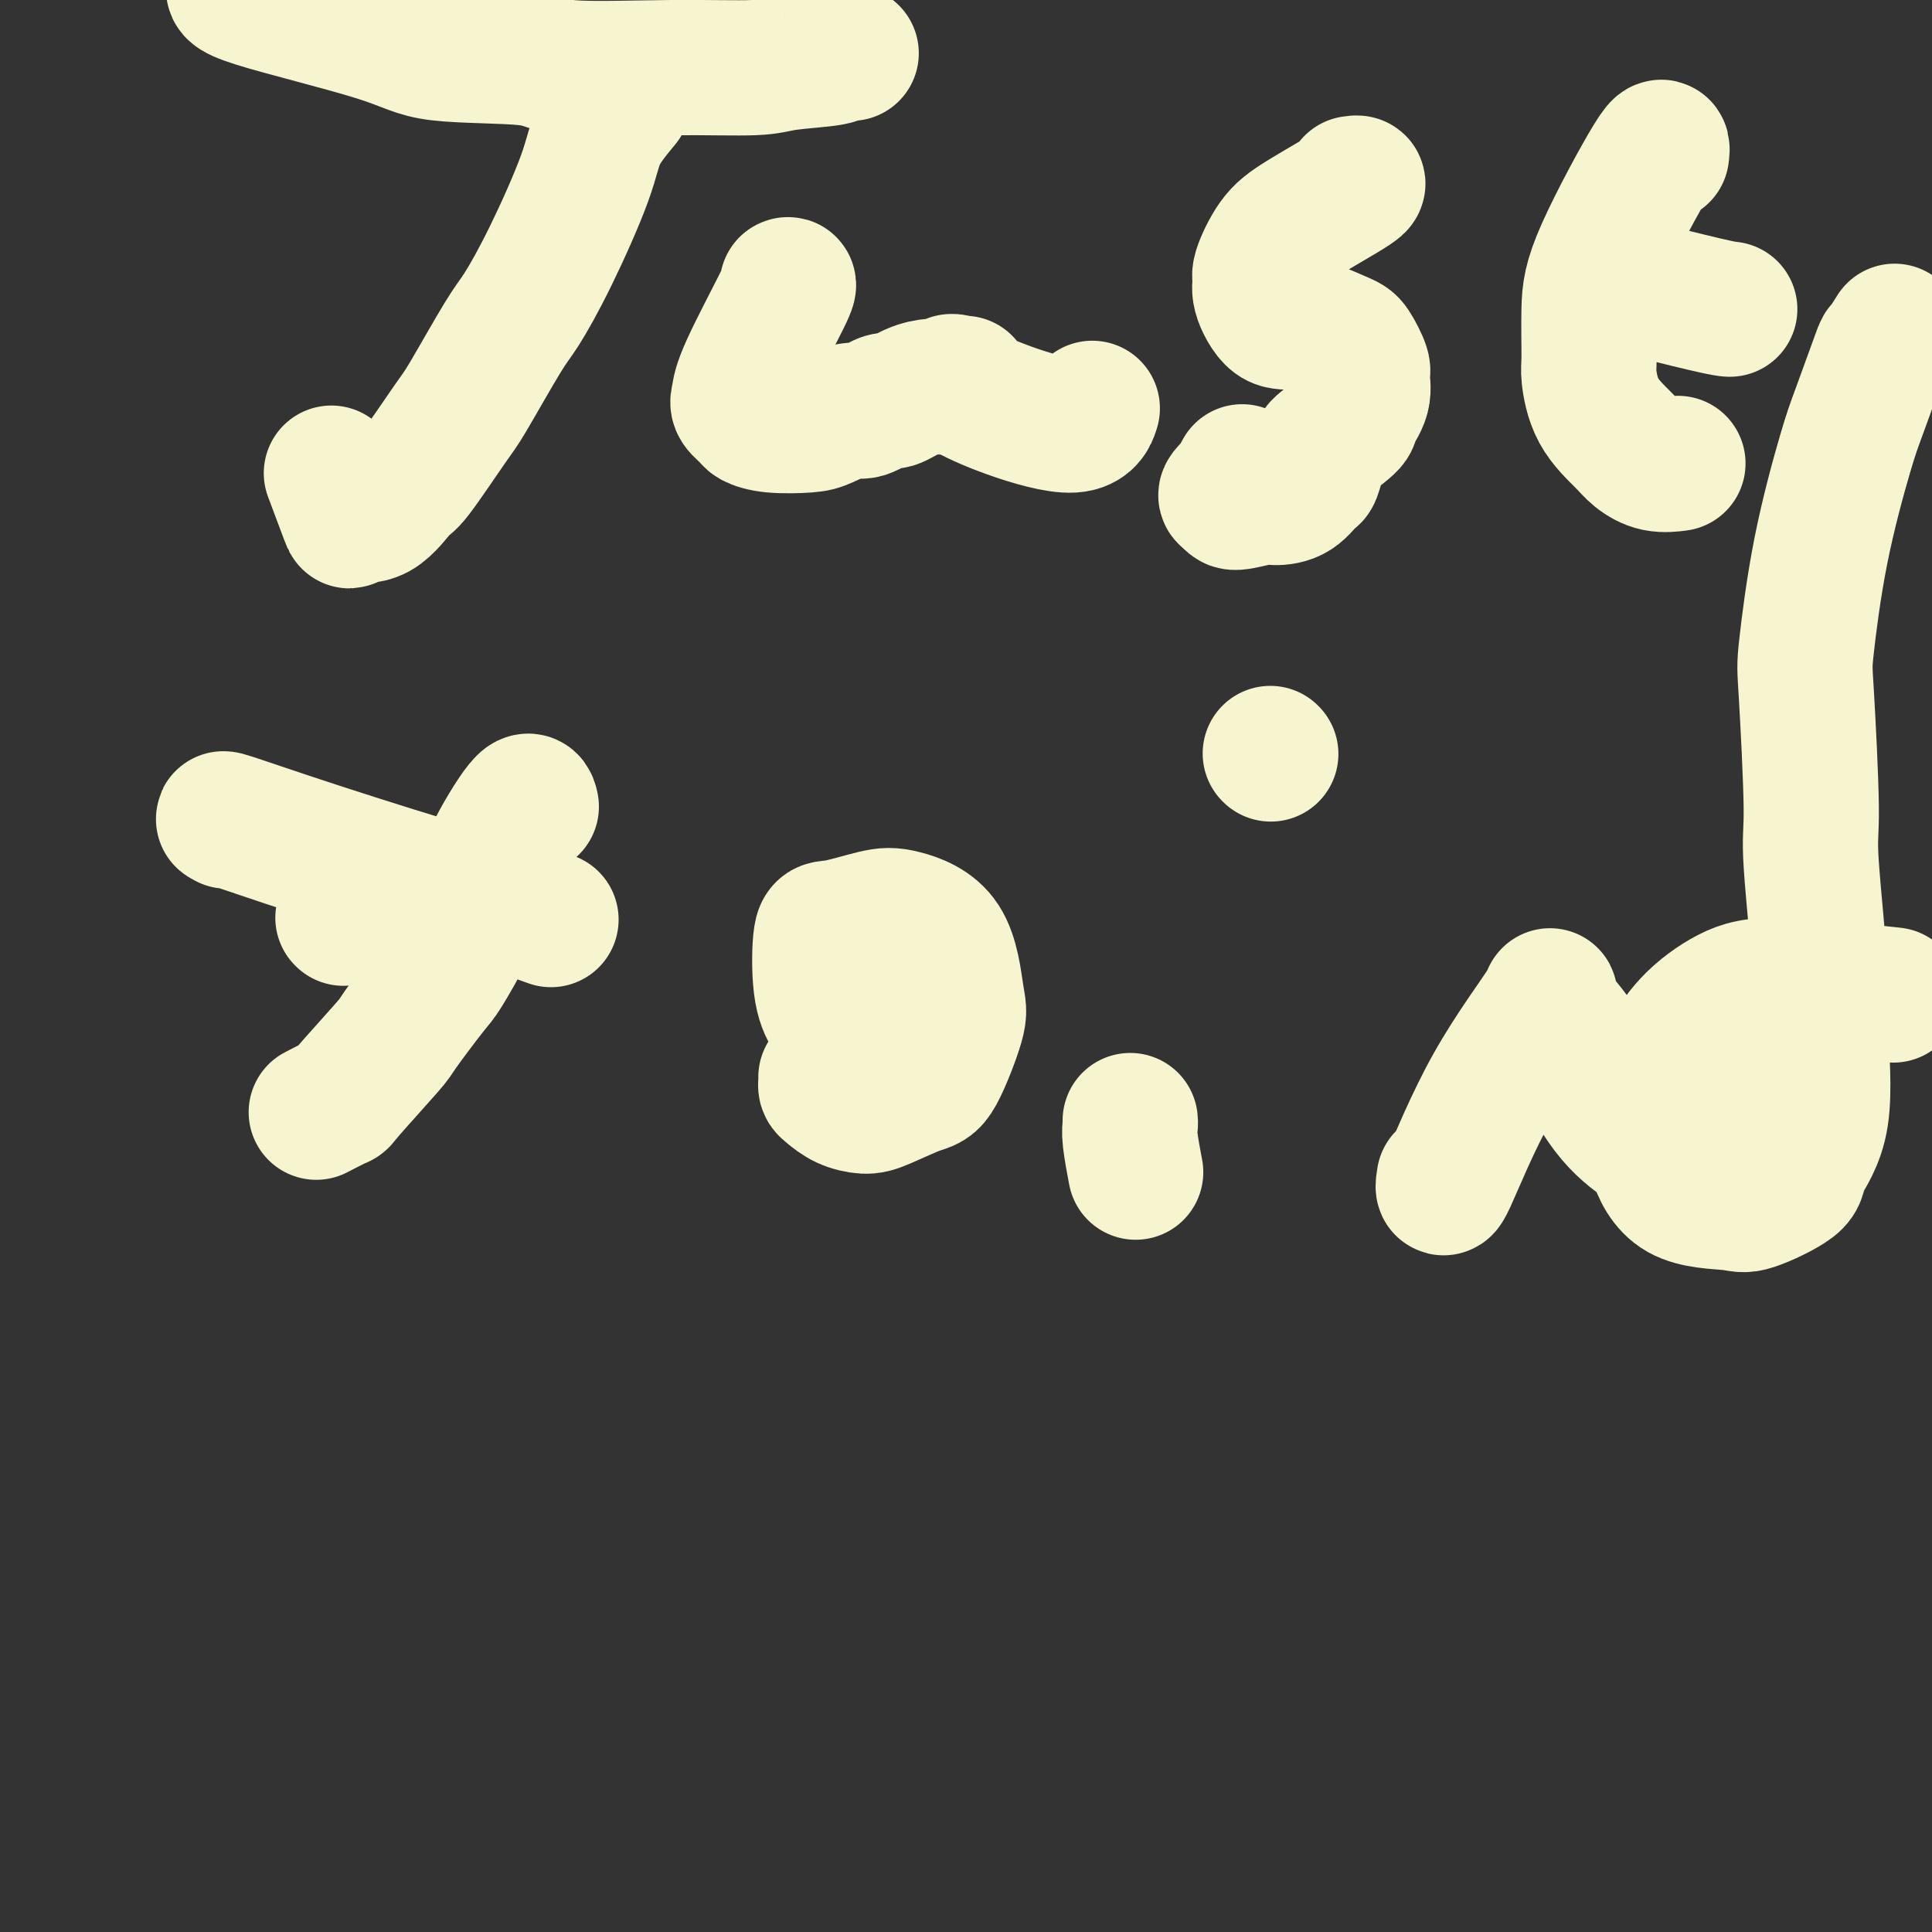
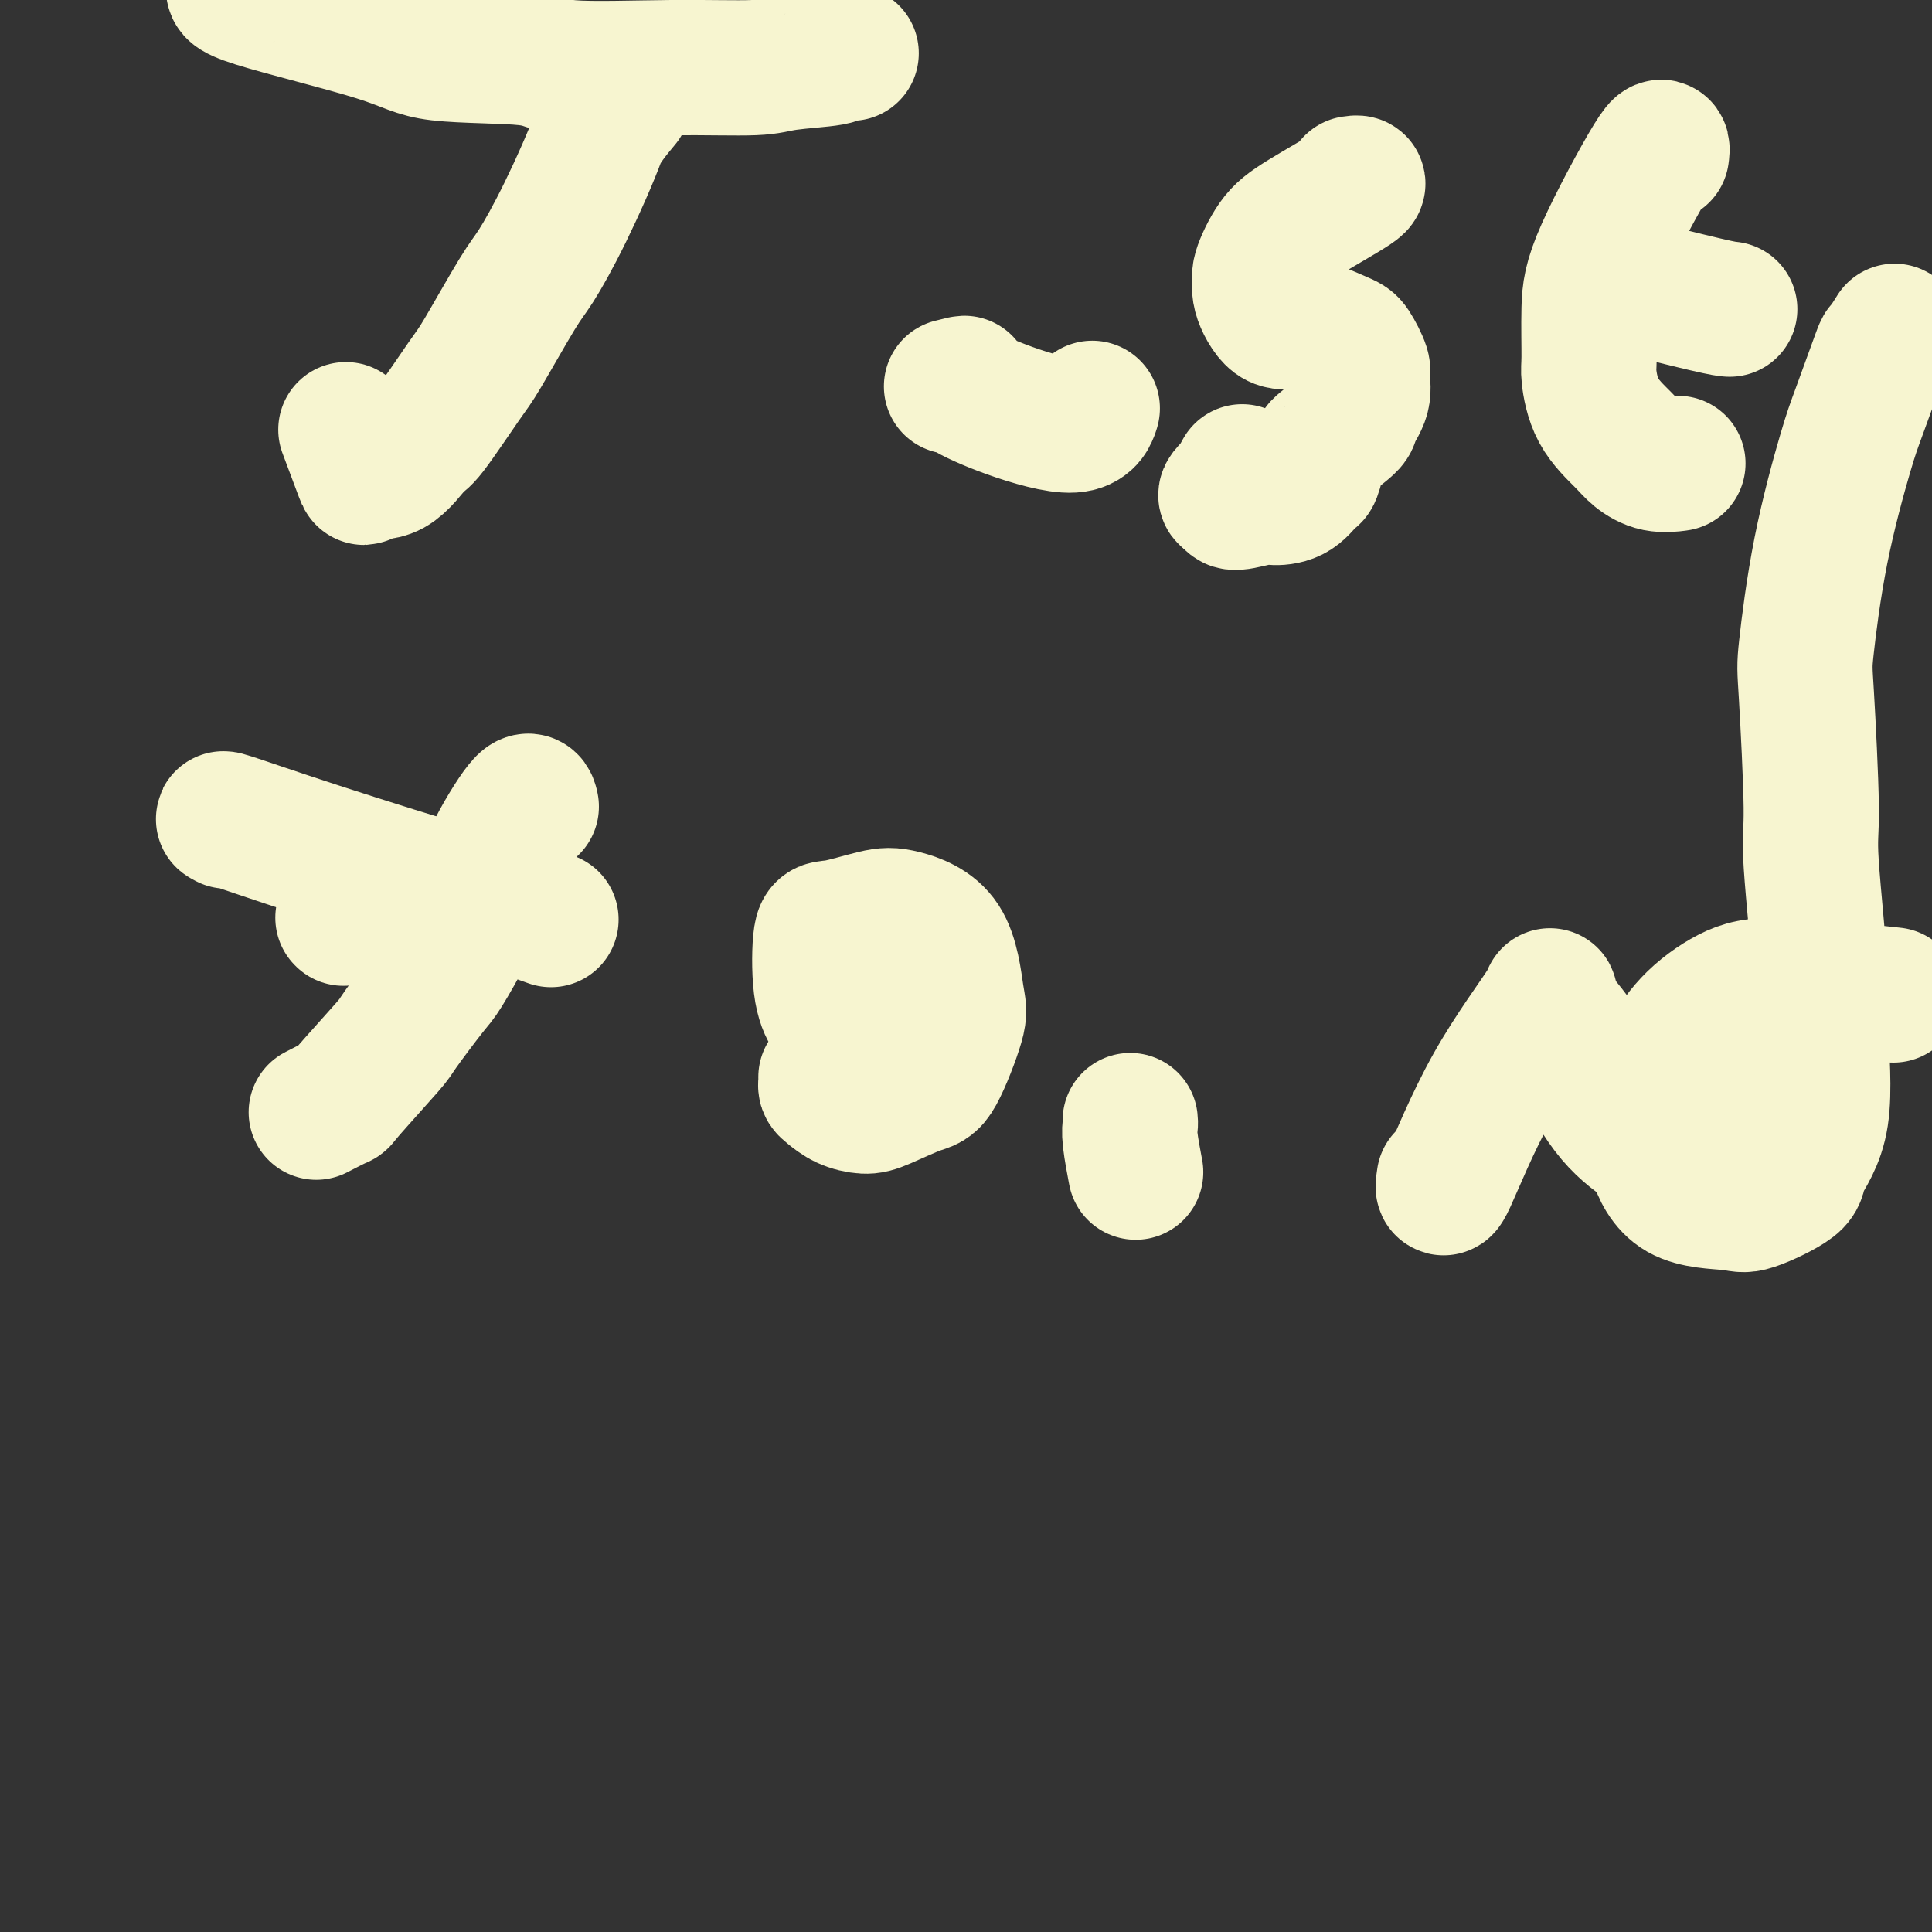
<svg xmlns="http://www.w3.org/2000/svg" viewBox="0 0 400 400" version="1.1">
  <rect x="0" y="0" width="400" height="400" fill="#333333" stroke="none" />
  <g fill="none" stroke="#F7F5D0" stroke-width="28" stroke-linecap="round" stroke-linejoin="round">
    <path d="M49,-3c-0.883,0.593 -1.765,1.186 4,3c5.765,1.814 18.179,4.850 25,7c6.821,2.150 8.050,3.414 13,4c4.950,0.586 13.620,0.494 18,1c4.380,0.506 4.470,1.611 9,2c4.530,0.389 13.499,0.062 21,0c7.501,-0.062 13.534,0.141 17,0c3.466,-0.141 4.365,-0.626 7,-1c2.635,-0.374 7.005,-0.636 9,-1c1.995,-0.364 1.614,-0.829 2,-1c0.386,-0.171 1.539,-0.049 2,0c0.461,0.049 0.231,0.024 0,0" />
-     <path d="M129,21c-1.942,2.342 -3.884,4.684 -5,7c-1.116,2.316 -1.405,4.606 -3,9c-1.595,4.394 -4.495,10.892 -7,16c-2.505,5.108 -4.615,8.827 -6,11c-1.385,2.173 -2.046,2.802 -4,6c-1.954,3.198 -5.203,8.966 -7,12c-1.797,3.034 -2.143,3.333 -4,6c-1.857,2.667 -5.227,7.703 -7,10c-1.773,2.297 -1.950,1.854 -3,3c-1.050,1.146 -2.972,3.882 -5,5c-2.028,1.118 -4.162,0.619 -5,1c-0.838,0.381 -0.379,1.641 -1,0c-0.621,-1.641 -2.320,-6.183 -3,-8c-0.680,-1.817 -0.340,-0.908 0,0" />
-     <path d="M163,59c0.314,-0.148 0.627,-0.296 -1,3c-1.627,3.296 -5.195,10.035 -7,14c-1.805,3.965 -1.848,5.157 -2,6c-0.152,0.843 -0.413,1.337 0,2c0.413,0.663 1.501,1.497 2,2c0.499,0.503 0.410,0.677 1,1c0.590,0.323 1.861,0.796 4,1c2.139,0.204 5.147,0.138 7,0c1.853,-0.138 2.550,-0.347 4,-1c1.450,-0.653 3.654,-1.751 5,-2c1.346,-0.249 1.835,0.350 3,0c1.165,-0.350 3.007,-1.647 4,-2c0.993,-0.353 1.136,0.240 2,0c0.864,-0.240 2.447,-1.313 4,-2c1.553,-0.687 3.075,-0.987 4,-1c0.925,-0.013 1.253,0.262 2,0c0.747,-0.262 1.911,-1.060 2,-1c0.089,0.060 -0.899,0.978 -1,1c-0.101,0.022 0.685,-0.851 1,-1c0.315,-0.149 0.157,0.425 0,1" />
+     <path d="M129,21c-1.942,2.342 -3.884,4.684 -5,7c-1.595,4.394 -4.495,10.892 -7,16c-2.505,5.108 -4.615,8.827 -6,11c-1.385,2.173 -2.046,2.802 -4,6c-1.954,3.198 -5.203,8.966 -7,12c-1.797,3.034 -2.143,3.333 -4,6c-1.857,2.667 -5.227,7.703 -7,10c-1.773,2.297 -1.950,1.854 -3,3c-1.050,1.146 -2.972,3.882 -5,5c-2.028,1.118 -4.162,0.619 -5,1c-0.838,0.381 -0.379,1.641 -1,0c-0.621,-1.641 -2.320,-6.183 -3,-8c-0.680,-1.817 -0.340,-0.908 0,0" />
    <path d="M197,80c4.798,-1.234 1.792,-0.320 1,0c-0.792,0.320 0.629,0.047 1,0c0.371,-0.047 -0.307,0.134 1,1c1.307,0.866 4.598,2.418 9,4c4.402,1.582 9.916,3.195 13,3c3.084,-0.195 3.738,-2.199 4,-3c0.262,-0.801 0.131,-0.401 0,0" />
    <path d="M280,38c0.975,-0.151 1.950,-0.301 0,1c-1.950,1.301 -6.826,4.054 -10,6c-3.174,1.946 -4.646,3.086 -6,5c-1.354,1.914 -2.590,4.601 -3,6c-0.410,1.399 0.005,1.509 0,2c-0.005,0.491 -0.430,1.361 0,3c0.430,1.639 1.717,4.047 3,5c1.283,0.953 2.564,0.452 5,1c2.436,0.548 6.028,2.144 8,3c1.972,0.856 2.324,0.972 3,2c0.676,1.028 1.674,2.969 2,4c0.326,1.031 -0.022,1.152 0,2c0.022,0.848 0.413,2.423 0,4c-0.413,1.577 -1.631,3.155 -2,4c-0.369,0.845 0.110,0.956 -1,2c-1.110,1.044 -3.808,3.022 -5,4c-1.192,0.978 -0.879,0.956 -1,2c-0.121,1.044 -0.676,3.154 -1,4c-0.324,0.846 -0.416,0.427 -1,1c-0.584,0.573 -1.659,2.137 -3,3c-1.341,0.863 -2.947,1.025 -4,1c-1.053,-0.025 -1.553,-0.238 -3,0c-1.447,0.238 -3.842,0.925 -5,1c-1.158,0.075 -1.079,-0.463 -1,-1" />
    <path d="M255,103c-2.131,-0.119 -0.958,-0.917 0,-2c0.958,-1.083 1.702,-2.452 2,-3c0.298,-0.548 0.149,-0.274 0,0" />
    <path d="M344,32c0.196,-1.441 0.391,-2.882 -2,1c-2.391,3.882 -7.370,13.085 -10,19c-2.630,5.915 -2.912,8.540 -3,12c-0.088,3.460 0.020,7.756 0,10c-0.020,2.244 -0.166,2.437 0,4c0.166,1.563 0.644,4.496 2,7c1.356,2.504 3.590,4.580 5,6c1.410,1.420 1.997,2.185 3,3c1.003,0.815 2.424,1.681 4,2c1.576,0.319 3.307,0.091 4,0c0.693,-0.091 0.346,-0.046 0,0" />
    <path d="M331,56c-0.234,0.309 -0.469,0.619 0,1c0.469,0.381 1.641,0.834 6,2c4.359,1.166 11.904,3.045 16,4c4.096,0.955 4.742,0.987 5,1c0.258,0.013 0.129,0.006 0,0" />
    <path d="M47,170c-0.790,-0.416 -1.579,-0.832 1,0c2.579,0.832 8.528,2.914 18,6c9.472,3.086 22.467,7.178 29,9c6.533,1.822 6.605,1.375 9,2c2.395,0.625 7.113,2.321 9,3c1.887,0.679 0.944,0.339 0,0" />
    <path d="M110,167c-0.212,-0.967 -0.424,-1.933 -2,0c-1.576,1.933 -4.515,6.767 -6,10c-1.485,3.233 -1.516,4.867 -2,7c-0.484,2.133 -1.422,4.767 -3,8c-1.578,3.233 -3.797,7.067 -5,9c-1.203,1.933 -1.390,1.966 -3,4c-1.610,2.034 -4.642,6.069 -6,8c-1.358,1.931 -1.041,1.758 -3,4c-1.959,2.242 -6.195,6.900 -8,9c-1.805,2.100 -1.178,1.642 -2,2c-0.822,0.358 -3.092,1.531 -4,2c-0.908,0.469 -0.454,0.235 0,0" />
    <path d="M71,190c0.000,0.000 0.100,0.100 0.1,0.1" />
    <path d="M174,212c-0.628,-0.457 -1.256,-0.914 -2,-2c-0.744,-1.086 -1.603,-2.801 -2,-6c-0.397,-3.199 -0.331,-7.882 0,-10c0.331,-2.118 0.929,-1.672 3,-2c2.071,-0.328 5.616,-1.431 8,-2c2.384,-0.569 3.607,-0.604 6,0c2.393,0.604 5.957,1.848 8,5c2.043,3.152 2.567,8.214 3,11c0.433,2.786 0.777,3.297 0,6c-0.777,2.703 -2.676,7.598 -4,10c-1.324,2.402 -2.074,2.311 -4,3c-1.926,0.689 -5.028,2.157 -7,3c-1.972,0.843 -2.816,1.060 -4,1c-1.184,-0.060 -2.710,-0.398 -4,-1c-1.290,-0.602 -2.346,-1.468 -3,-2c-0.654,-0.532 -0.907,-0.730 -1,-1c-0.093,-0.270 -0.025,-0.611 0,-1c0.025,-0.389 0.007,-0.825 0,-1c-0.007,-0.175 -0.004,-0.087 0,0" />
    <path d="M234,232c0.030,0.262 0.060,0.524 0,1c-0.060,0.476 -0.208,1.167 0,3c0.208,1.833 0.774,4.810 1,6c0.226,1.190 0.113,0.595 0,0" />
-     <path d="M263,156c0.000,0.000 0.100,0.100 0.1,0.1" />
    <path d="M299,244c-0.261,1.649 -0.521,3.298 1,0c1.521,-3.298 4.824,-11.543 9,-19c4.176,-7.457 9.226,-14.128 11,-17c1.774,-2.872 0.272,-1.947 1,0c0.728,1.947 3.688,4.914 5,7c1.312,2.086 0.978,3.291 2,6c1.022,2.709 3.400,6.920 6,10c2.600,3.080 5.422,5.027 7,6c1.578,0.973 1.912,0.971 4,1c2.088,0.029 5.930,0.088 8,0c2.070,-0.088 2.369,-0.323 5,-2c2.631,-1.677 7.593,-4.798 11,-7c3.407,-2.202 5.259,-3.486 6,-4c0.741,-0.514 0.370,-0.257 0,0" />
    <path d="M392,206c-8.682,-0.939 -17.364,-1.878 -23,-2c-5.636,-0.122 -8.228,0.572 -11,2c-2.772,1.428 -5.726,3.589 -8,6c-2.274,2.411 -3.868,5.073 -5,7c-1.132,1.927 -1.803,3.118 -2,6c-0.197,2.882 0.080,7.455 0,10c-0.080,2.545 -0.518,3.062 0,5c0.518,1.938 1.991,5.299 5,7c3.009,1.701 7.554,1.744 10,2c2.446,0.256 2.795,0.725 5,0c2.205,-0.725 6.267,-2.643 8,-4c1.733,-1.357 1.136,-2.153 2,-4c0.864,-1.847 3.189,-4.745 4,-10c0.811,-5.255 0.109,-12.869 0,-17c-0.109,-4.131 0.375,-4.781 0,-11c-0.375,-6.219 -1.610,-18.007 -2,-24c-0.390,-5.993 0.066,-6.192 0,-12c-0.066,-5.808 -0.655,-17.225 -1,-23c-0.345,-5.775 -0.446,-5.910 0,-10c0.446,-4.090 1.438,-12.137 3,-20c1.562,-7.863 3.694,-15.544 5,-20c1.306,-4.456 1.786,-5.689 3,-9c1.214,-3.311 3.160,-8.702 4,-11c0.840,-2.298 0.572,-1.503 1,-2c0.428,-0.497 1.551,-2.285 2,-3c0.449,-0.715 0.225,-0.358 0,0" />
  </g>
</svg>